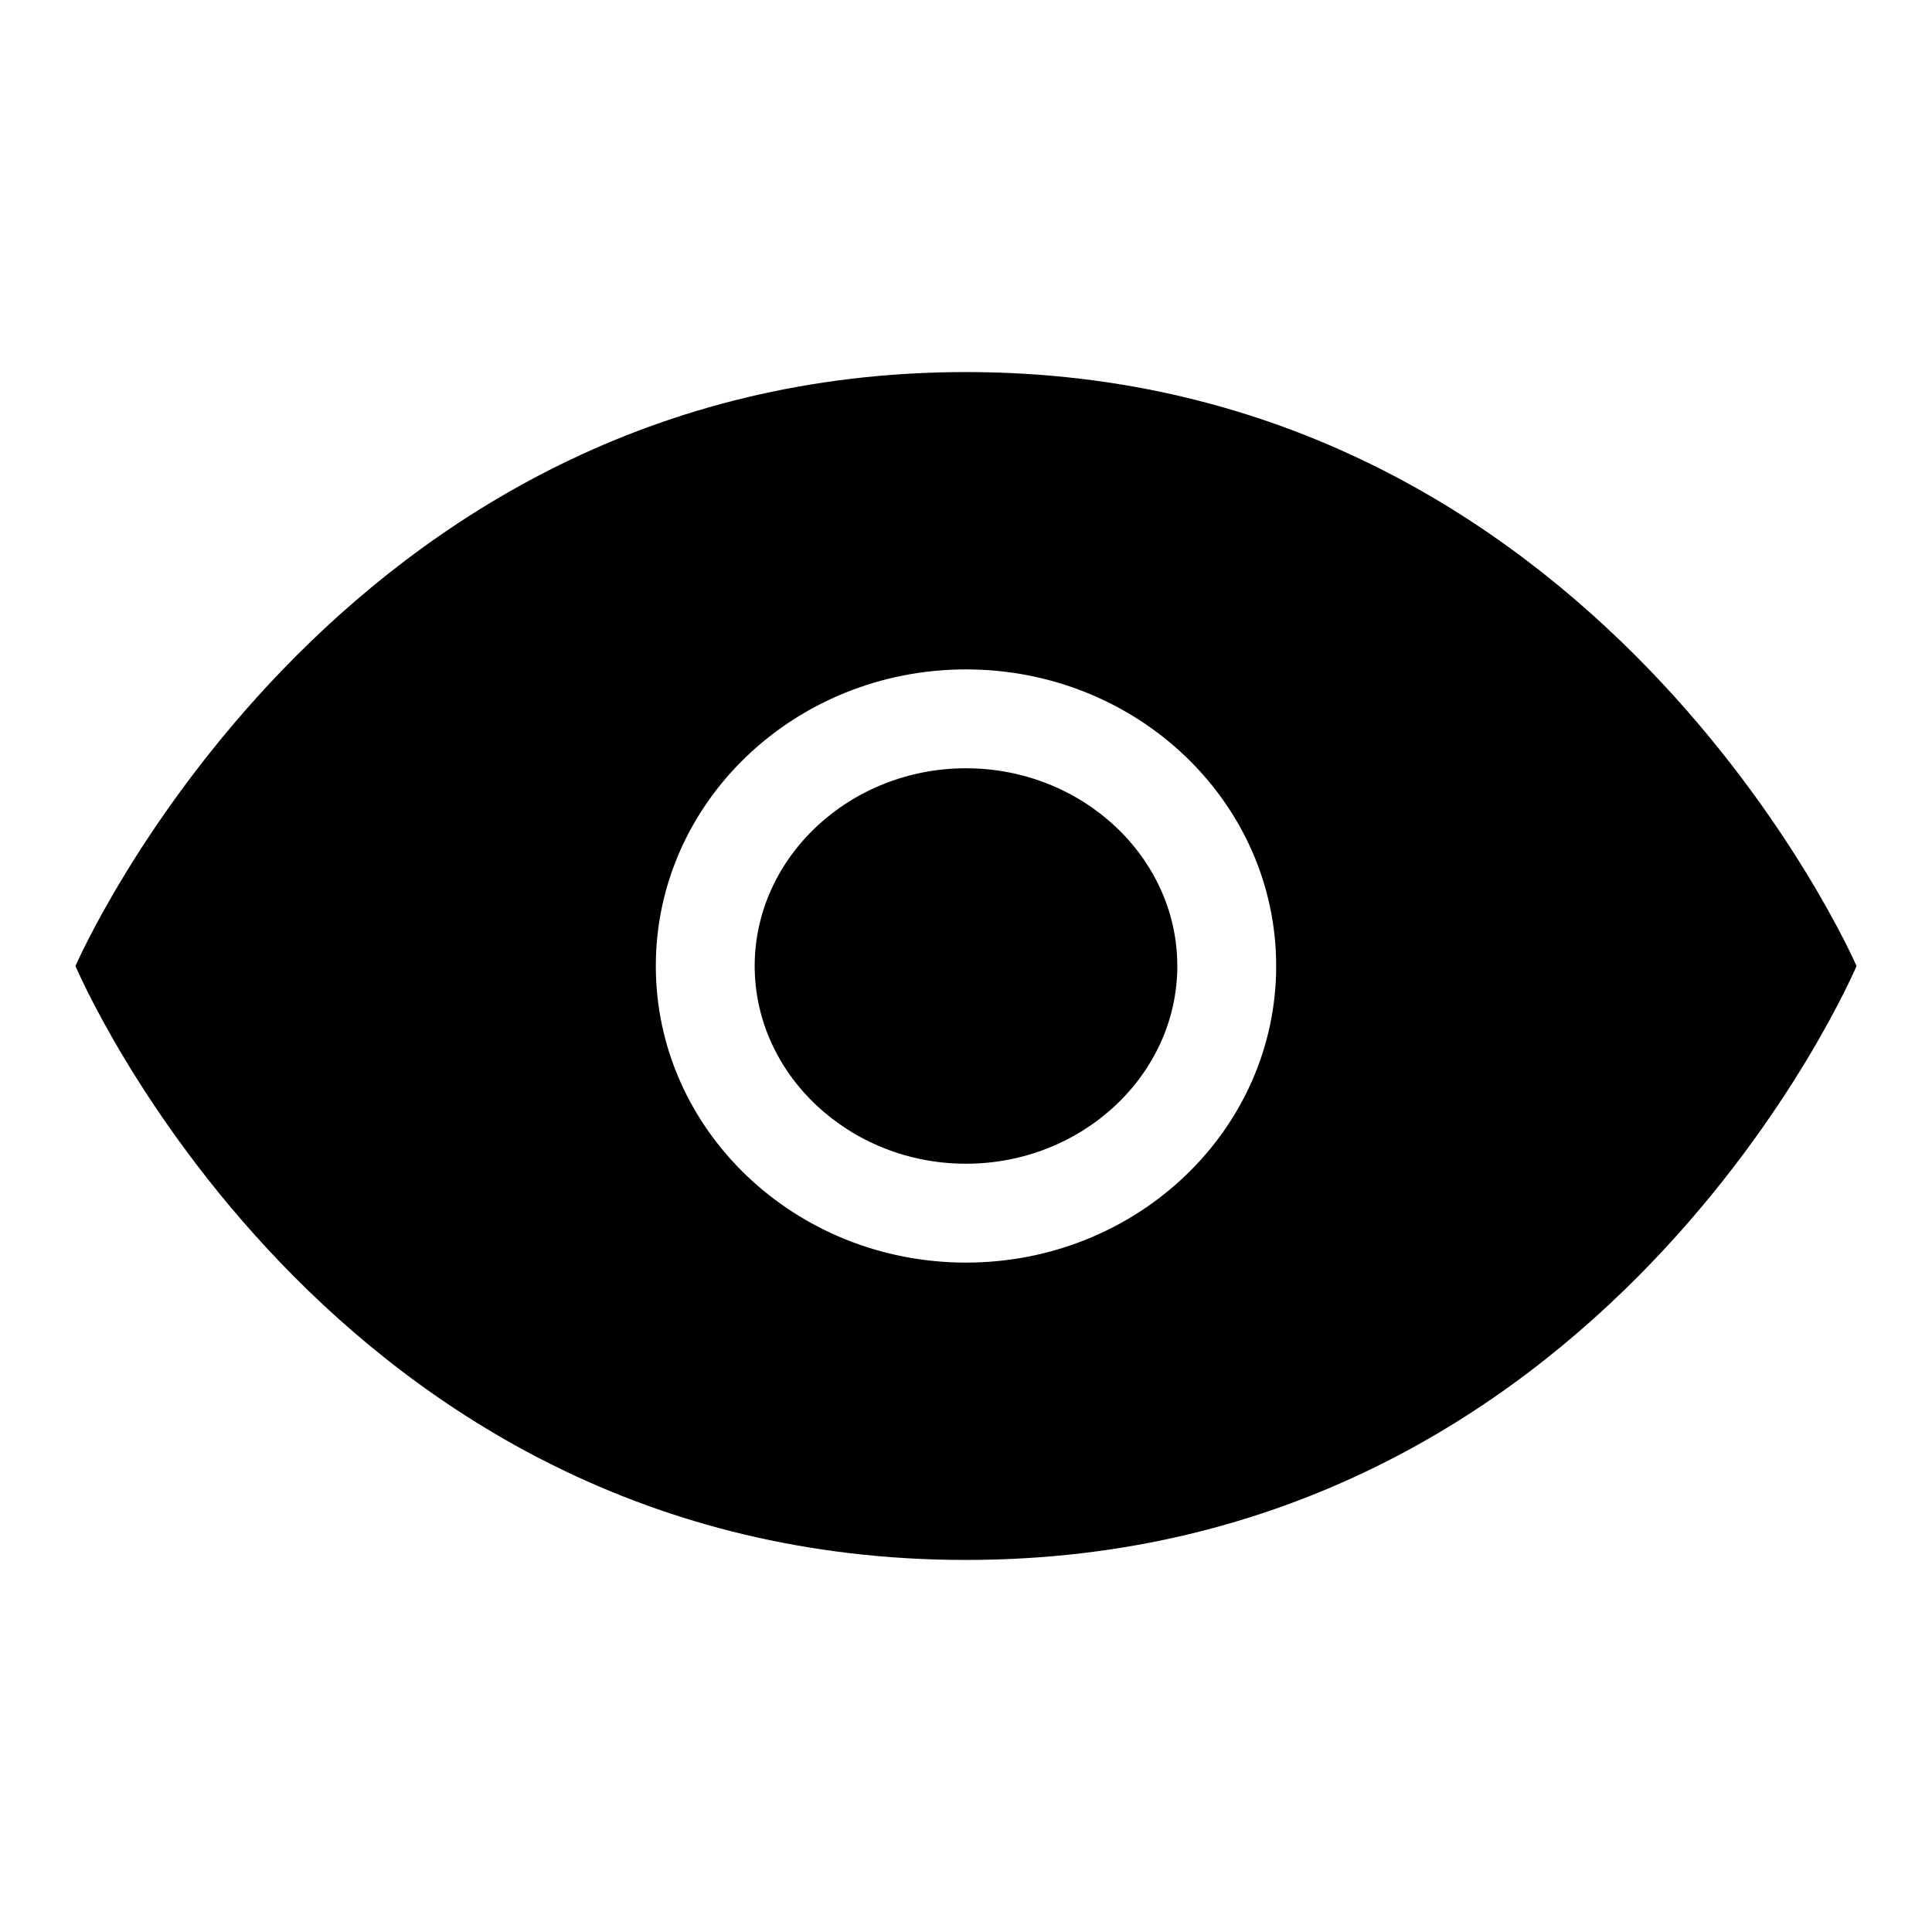
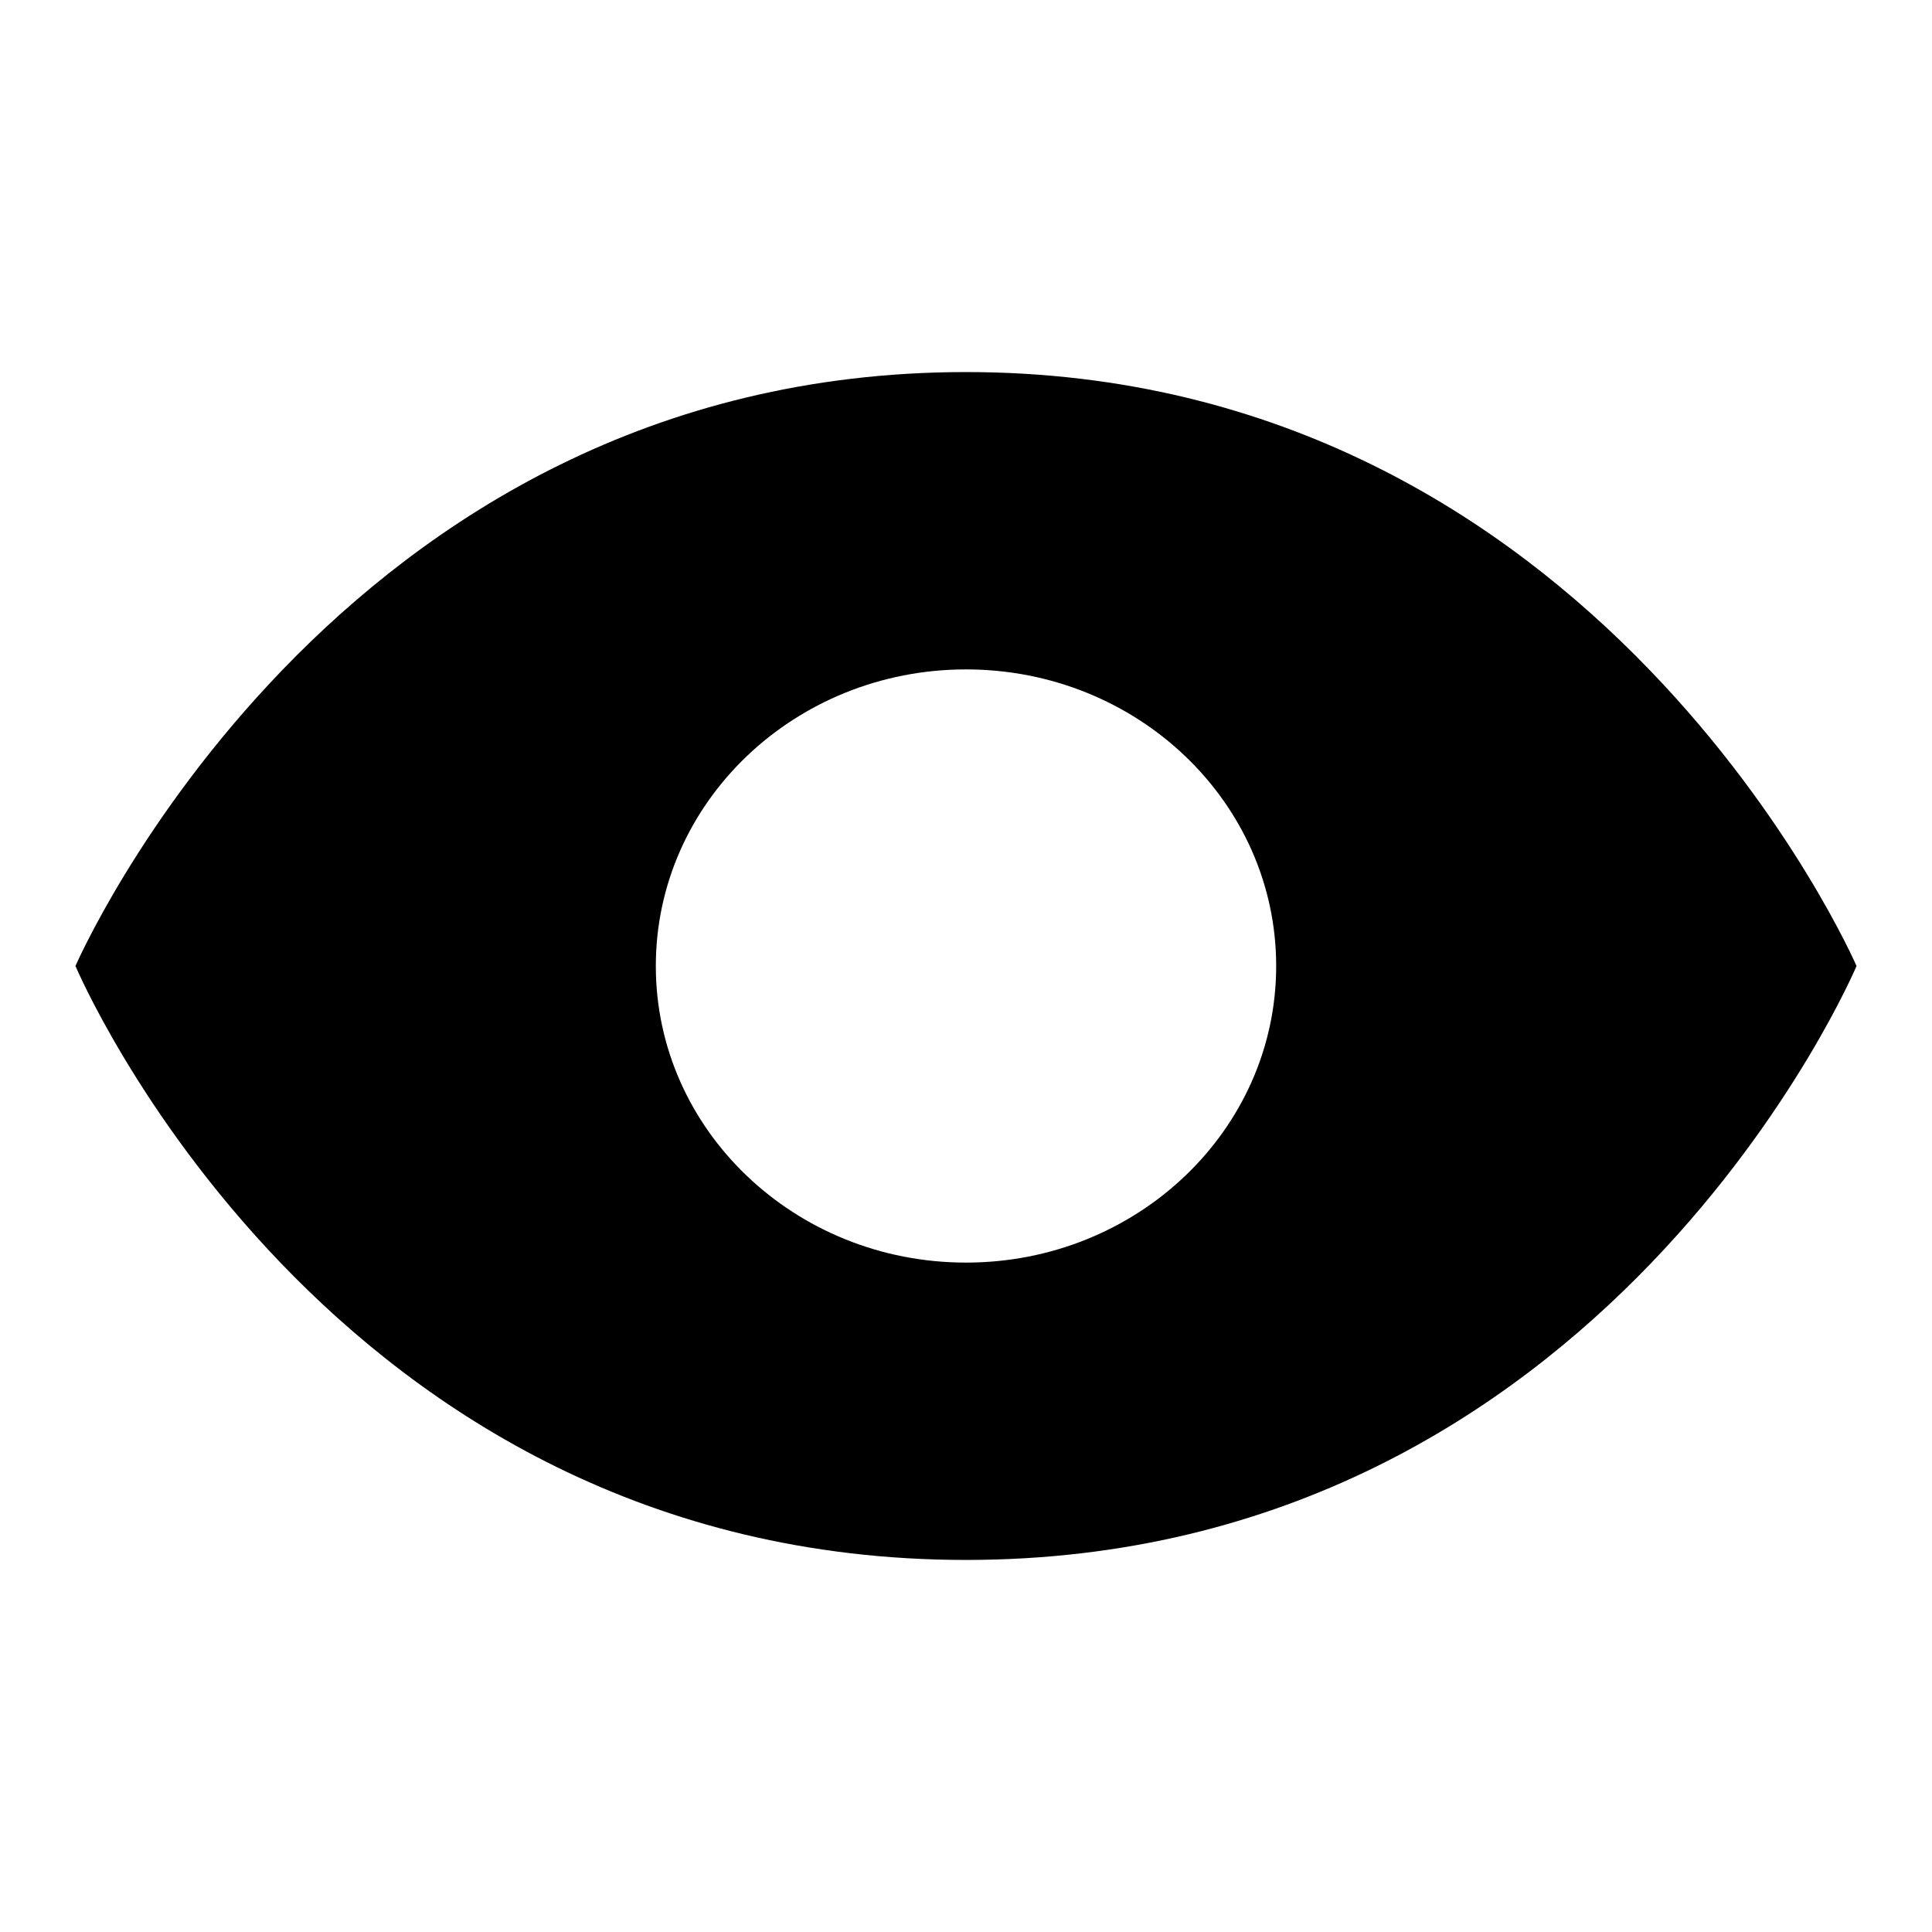
<svg xmlns="http://www.w3.org/2000/svg" version="1.1" x="0px" y="0px" viewBox="0 0 256 256" enable-background="new 0 0 256 256" xml:space="preserve">
  <g>
    <g>
-       <path fill="#000000" d="M128,101.8c-15.4,0-28,11.8-28,26.2c0,14.4,12.6,26.2,28,26.2c15.4,0,28-11.8,28-26.2C156,113.6,143.4,101.8,128,101.8z" />
      <path fill="#000000" d="M128,49.3C44.1,49.3,10,128,10,128s33.2,78.7,118,78.7c84.8,0,118-78.7,118-78.7S211.9,49.3,128,49.3z M128,167.3c-22.7,0-41.1-17.6-41.1-39.3s18.4-39.3,41.1-39.3s41.1,17.6,41.1,39.3S150.7,167.3,128,167.3z" />
    </g>
  </g>
</svg>